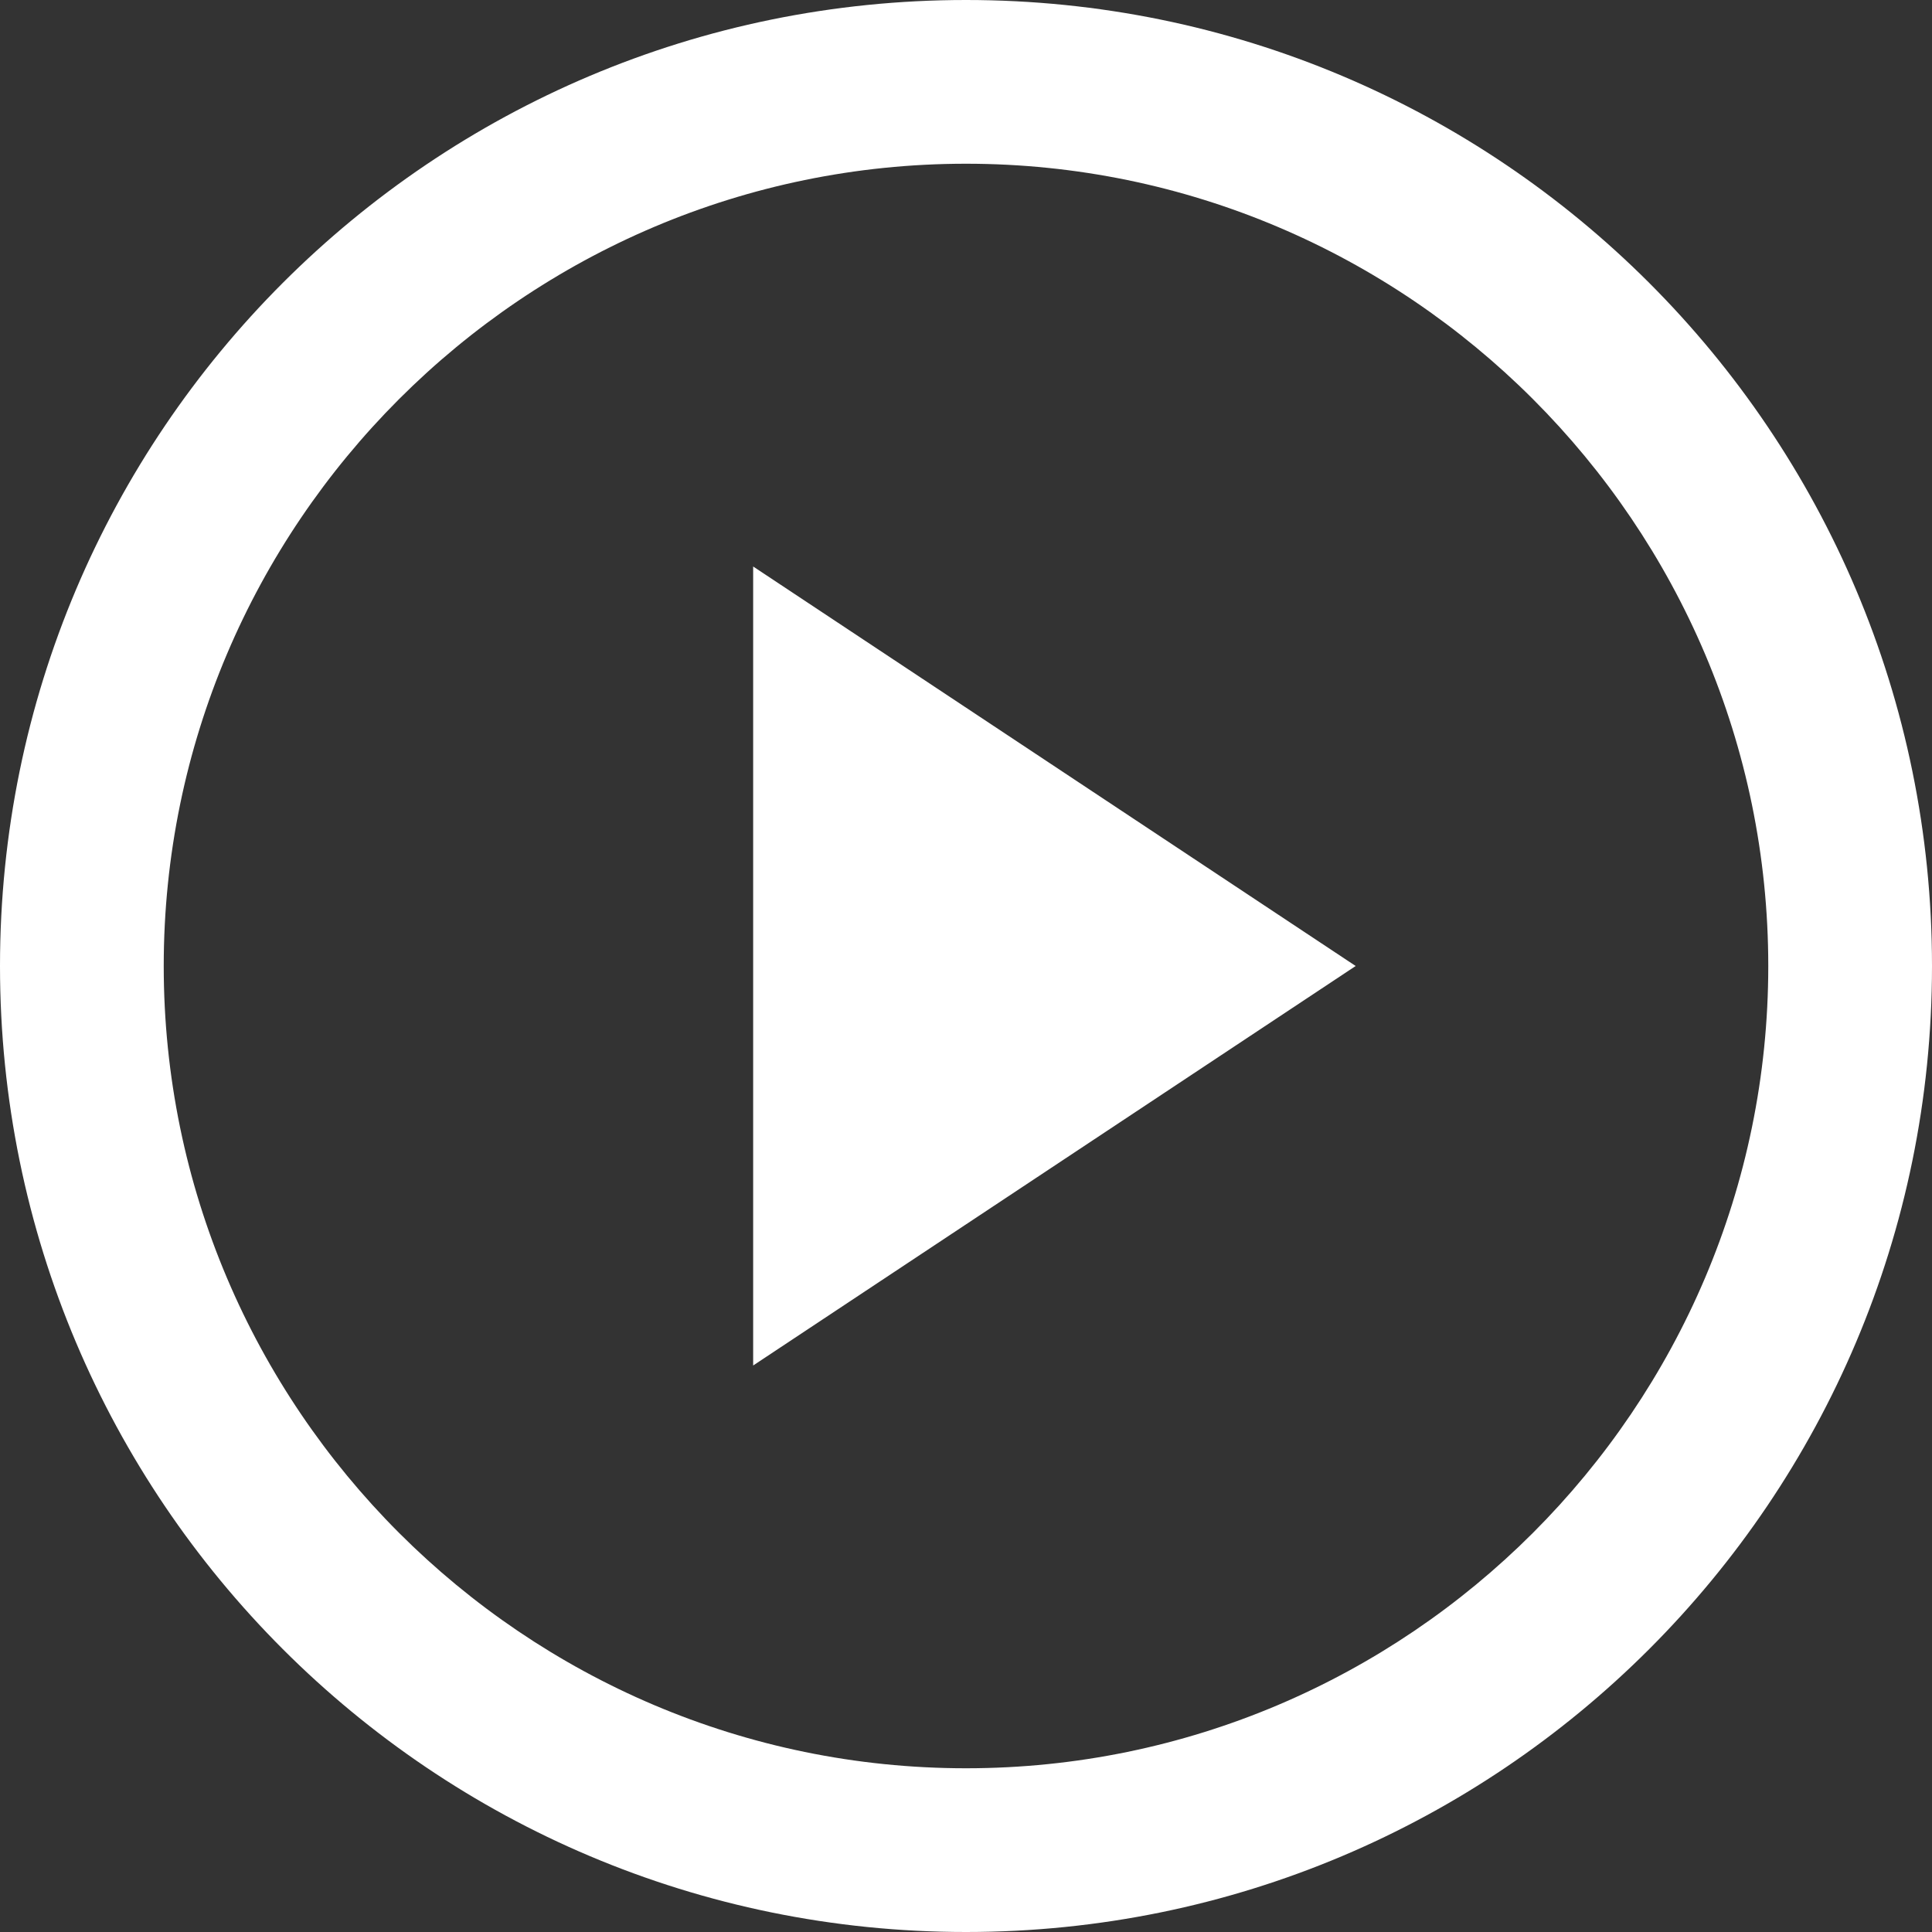
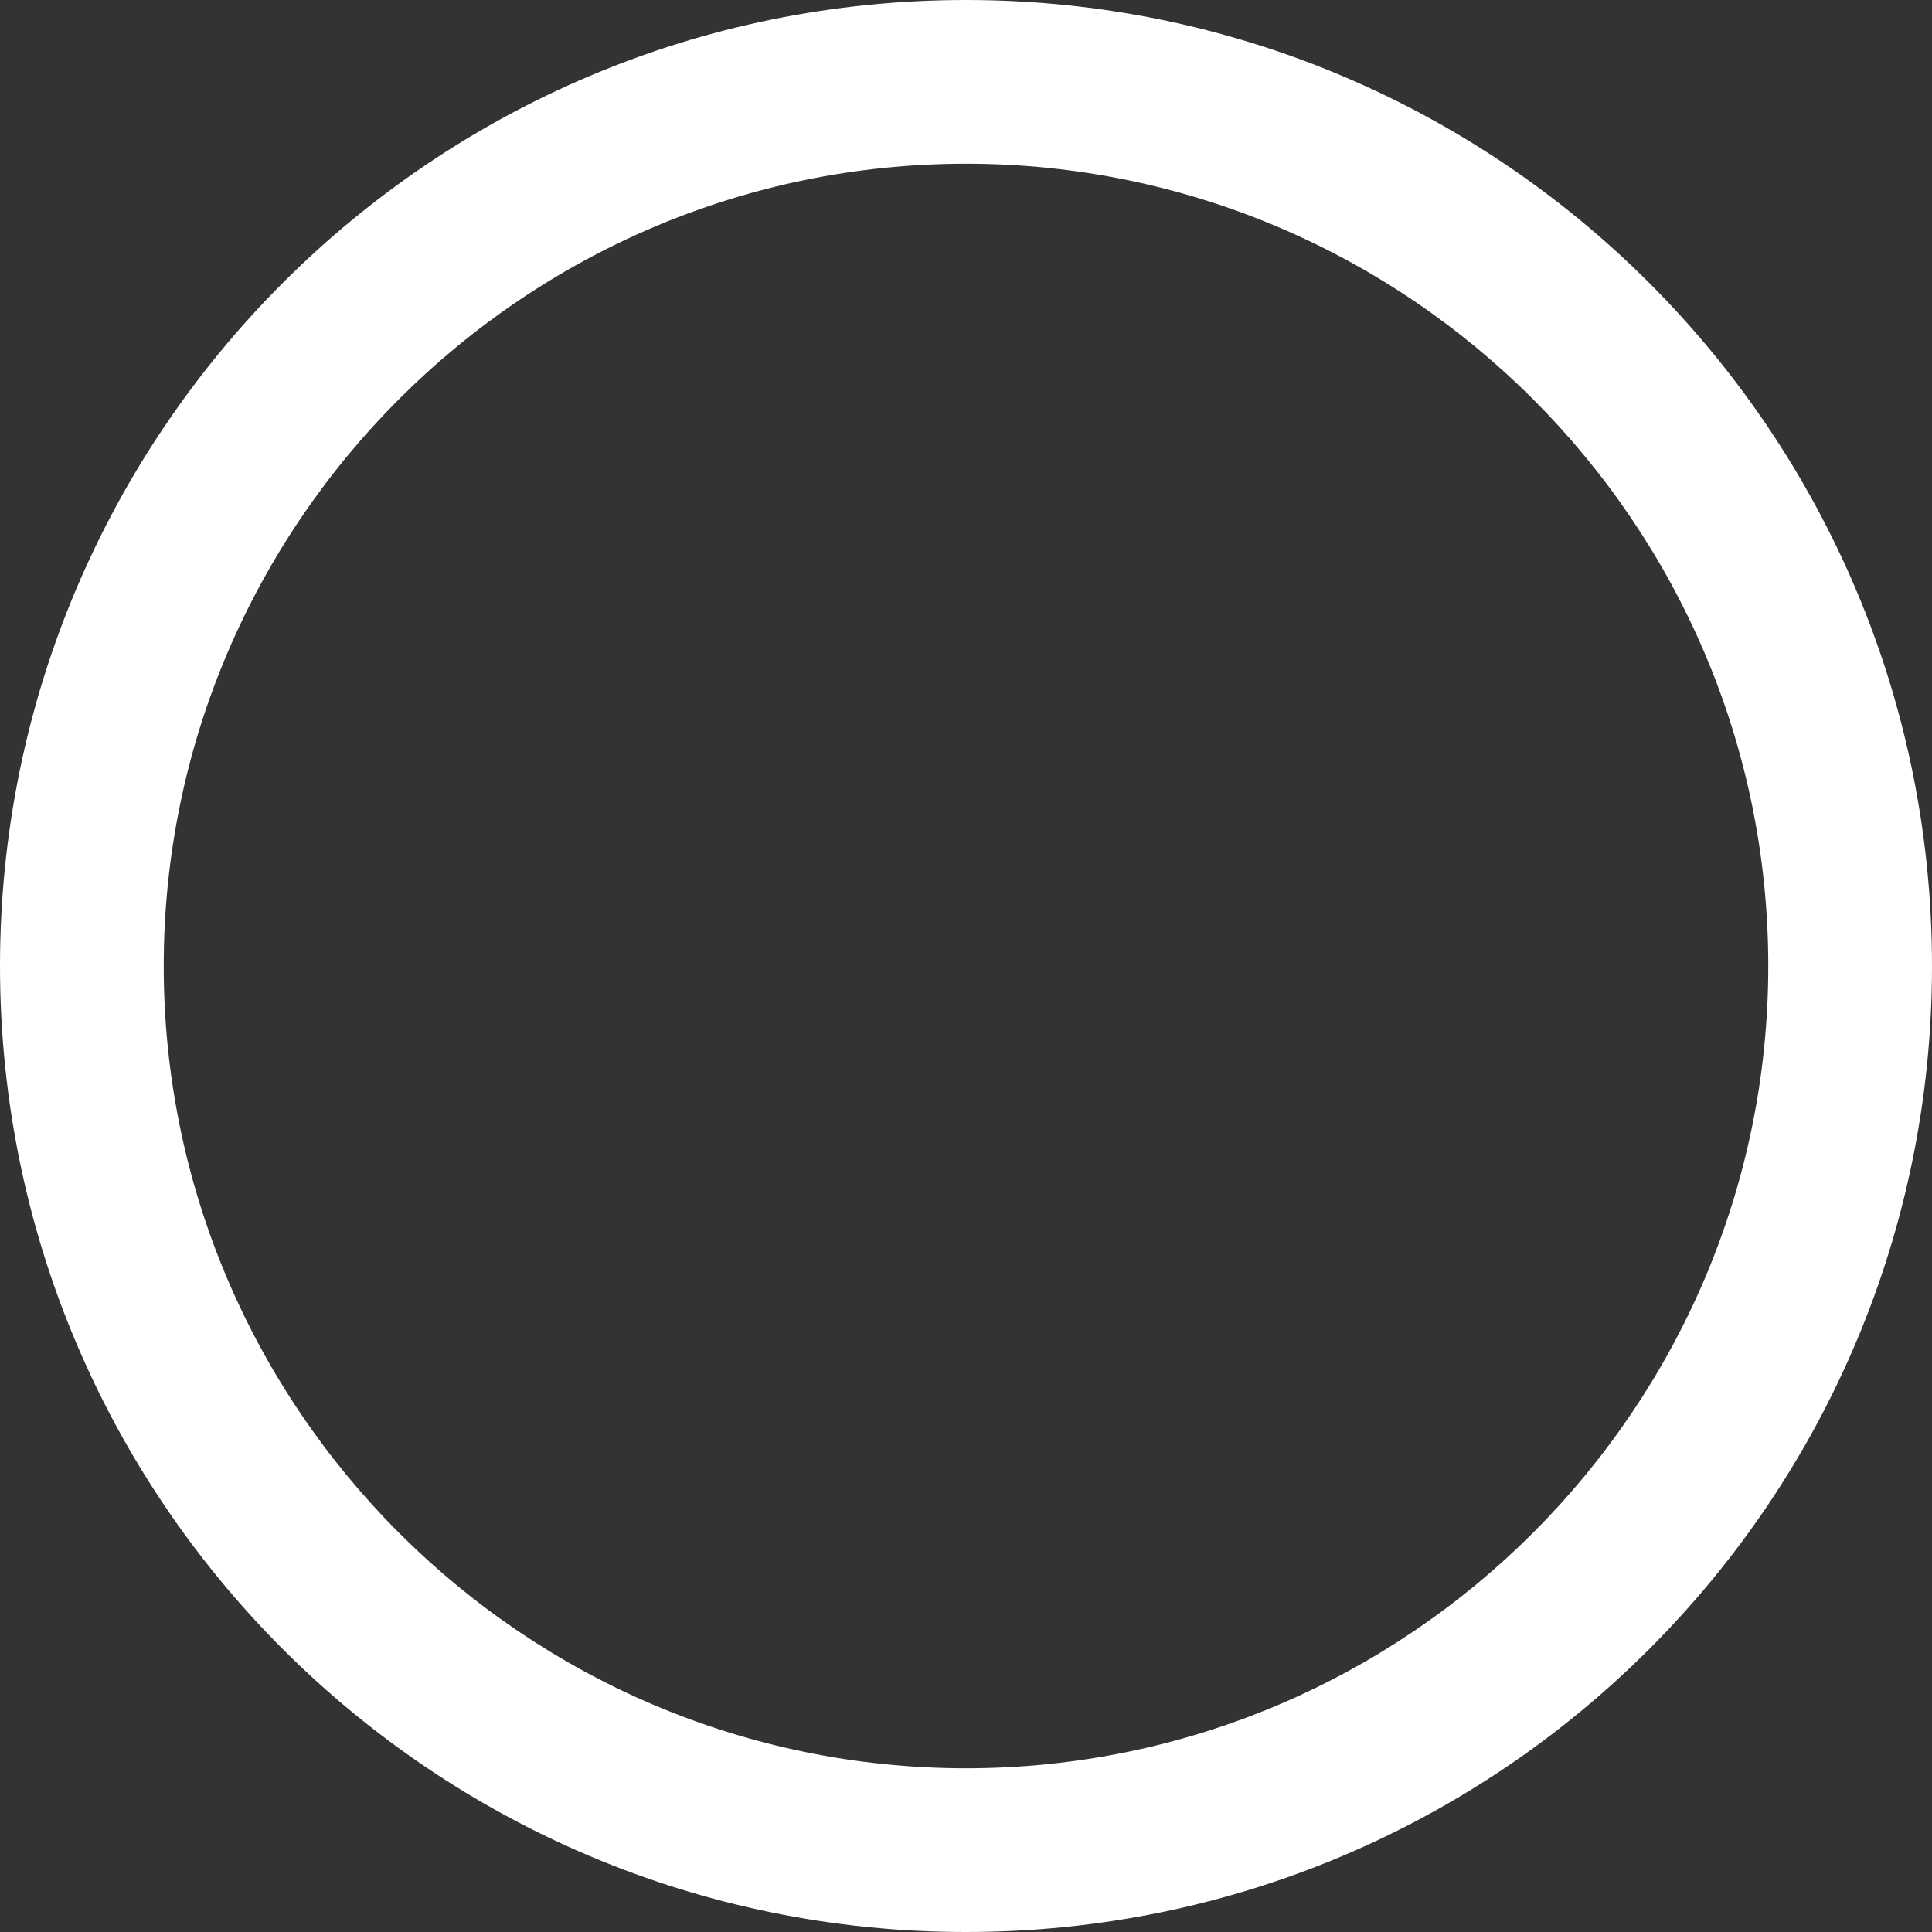
<svg xmlns="http://www.w3.org/2000/svg" viewBox="0 0 118 118">
  <rect x="0" y="0" width="118" height="118" fill="#333333" stroke="none" />
  <switch>
    <g>
      <g fill="#FFF">
-         <path d="M46 83.4L82.8 59 46 34.6z" />
        <path d="M59 0C26.4 0 0 26.4 0 59s26.4 59 59 59 59-26.4 59-59S91.6 0 59 0zm0 108c-27 0-49-22-49-49s22-49 49-49 49 22 49 49-22 49-49 49z" />
      </g>
    </g>
  </switch>
</svg>